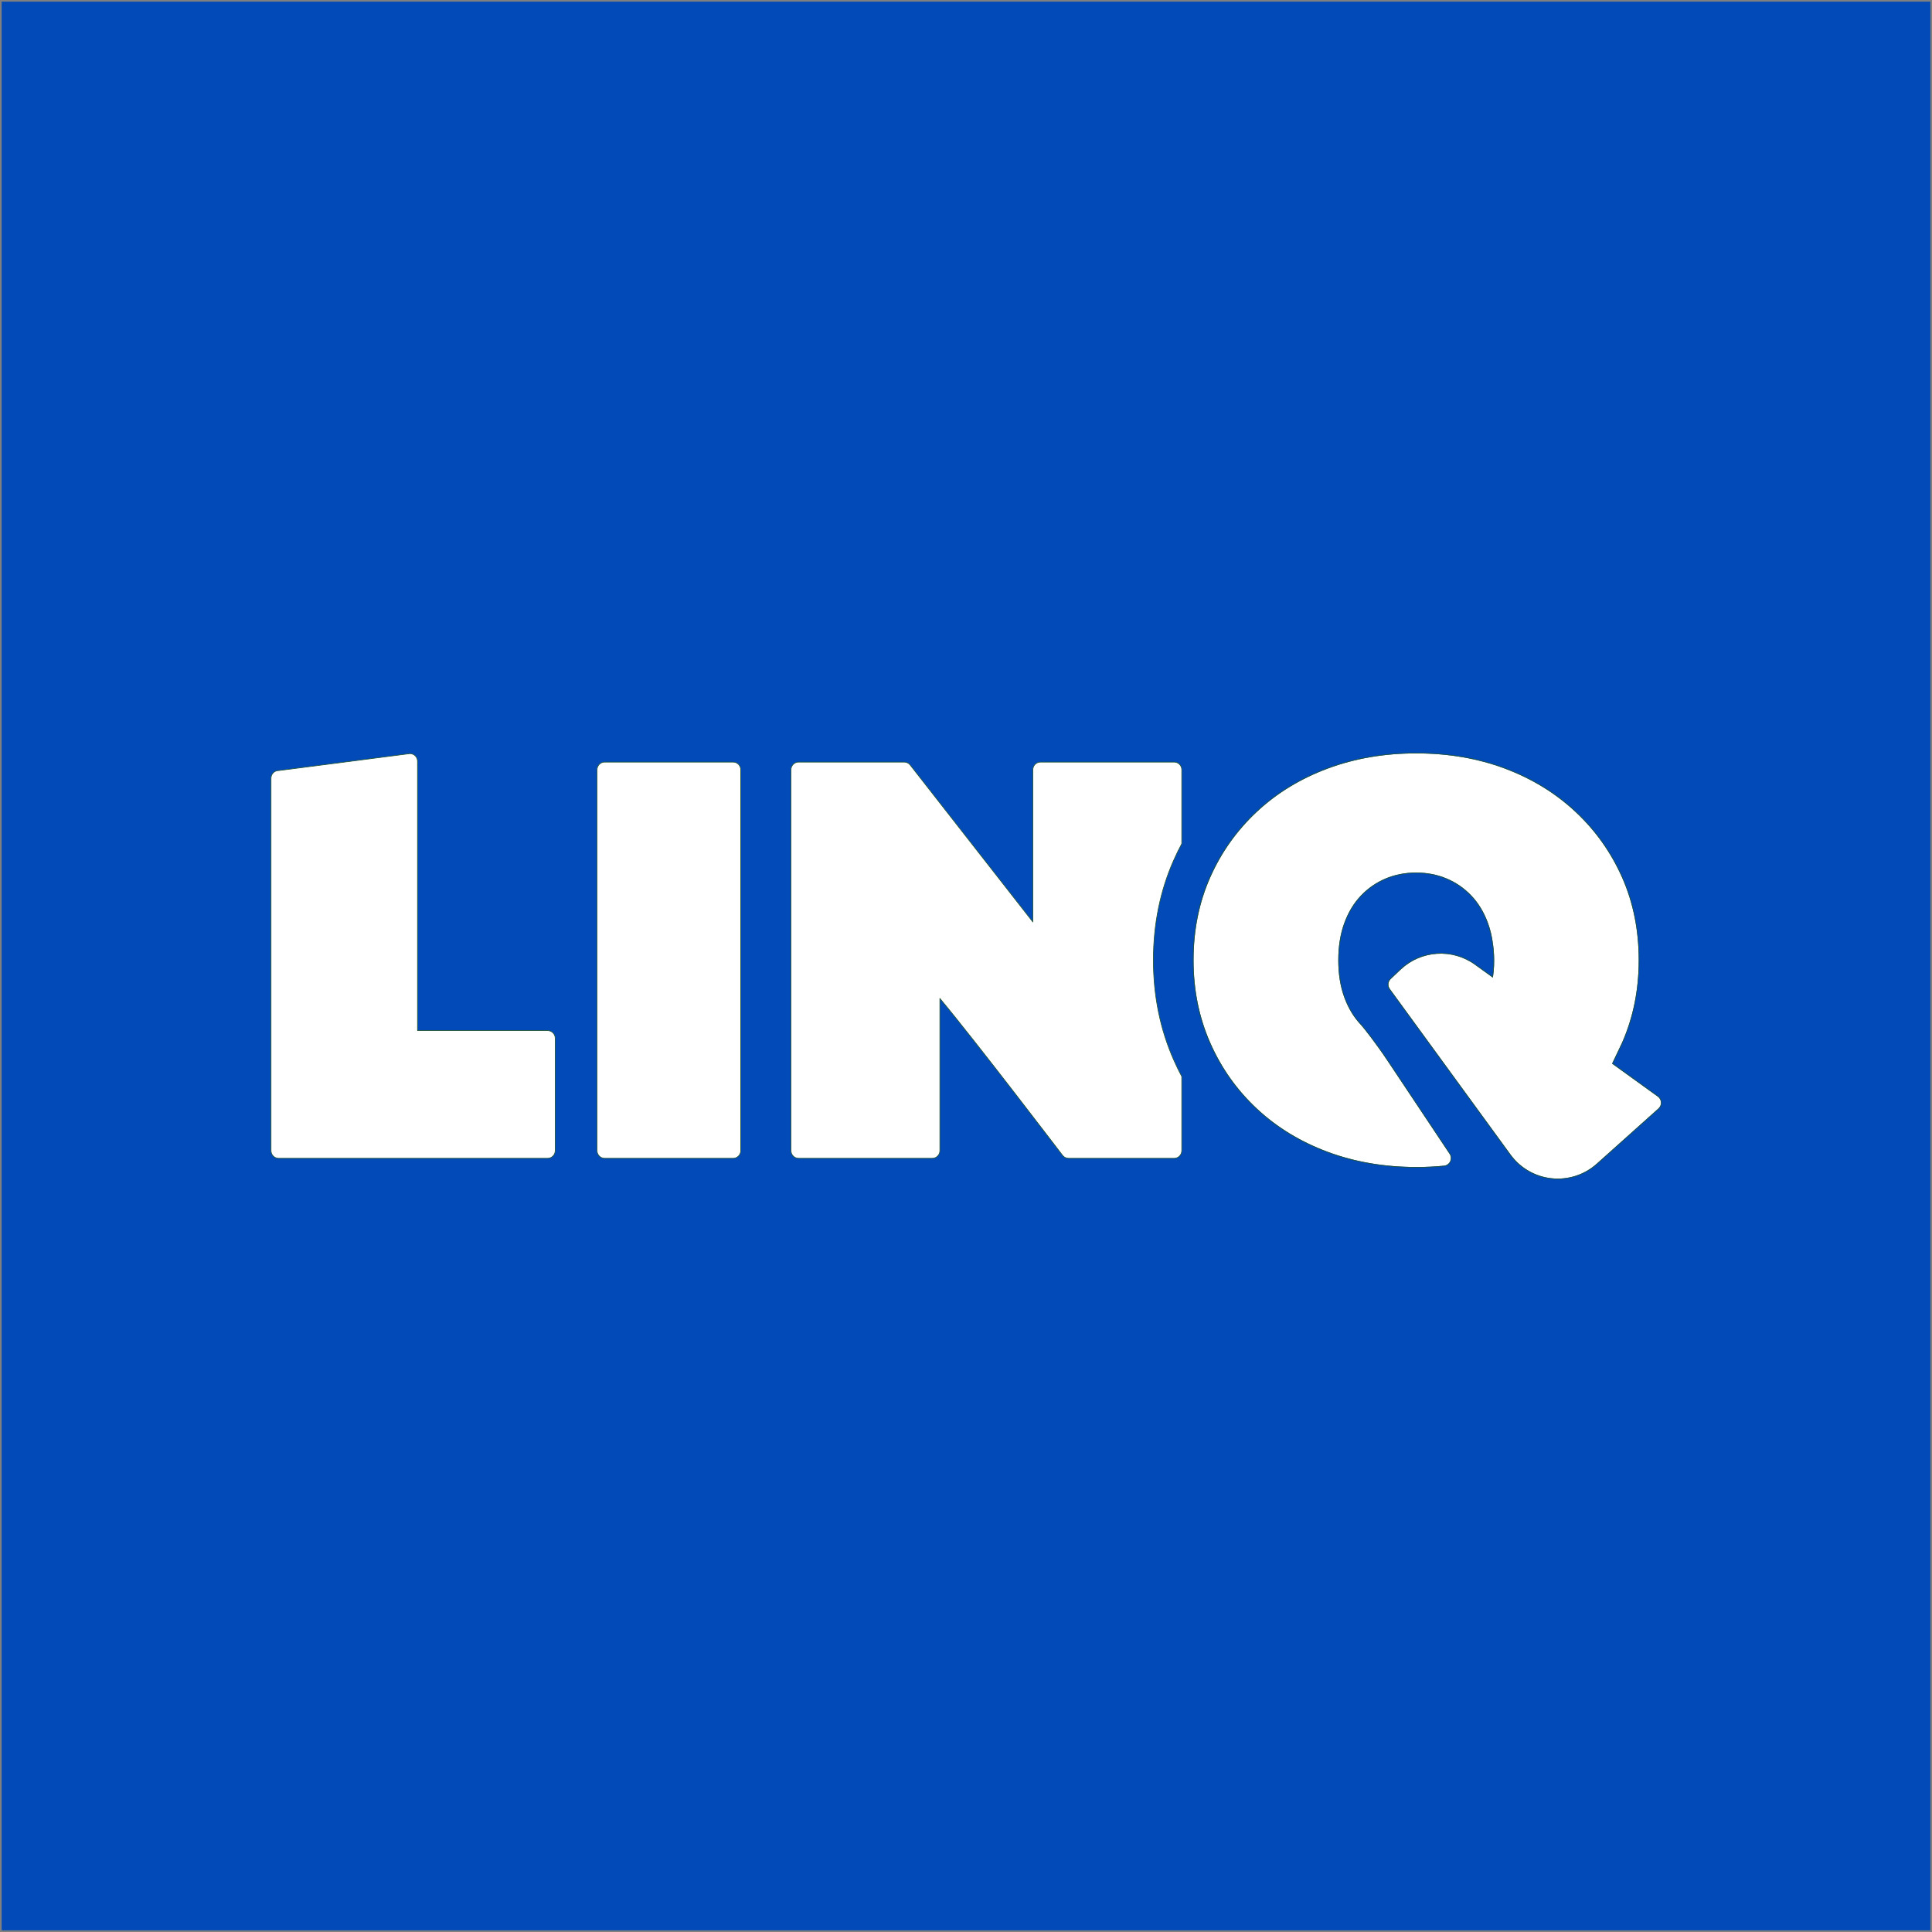
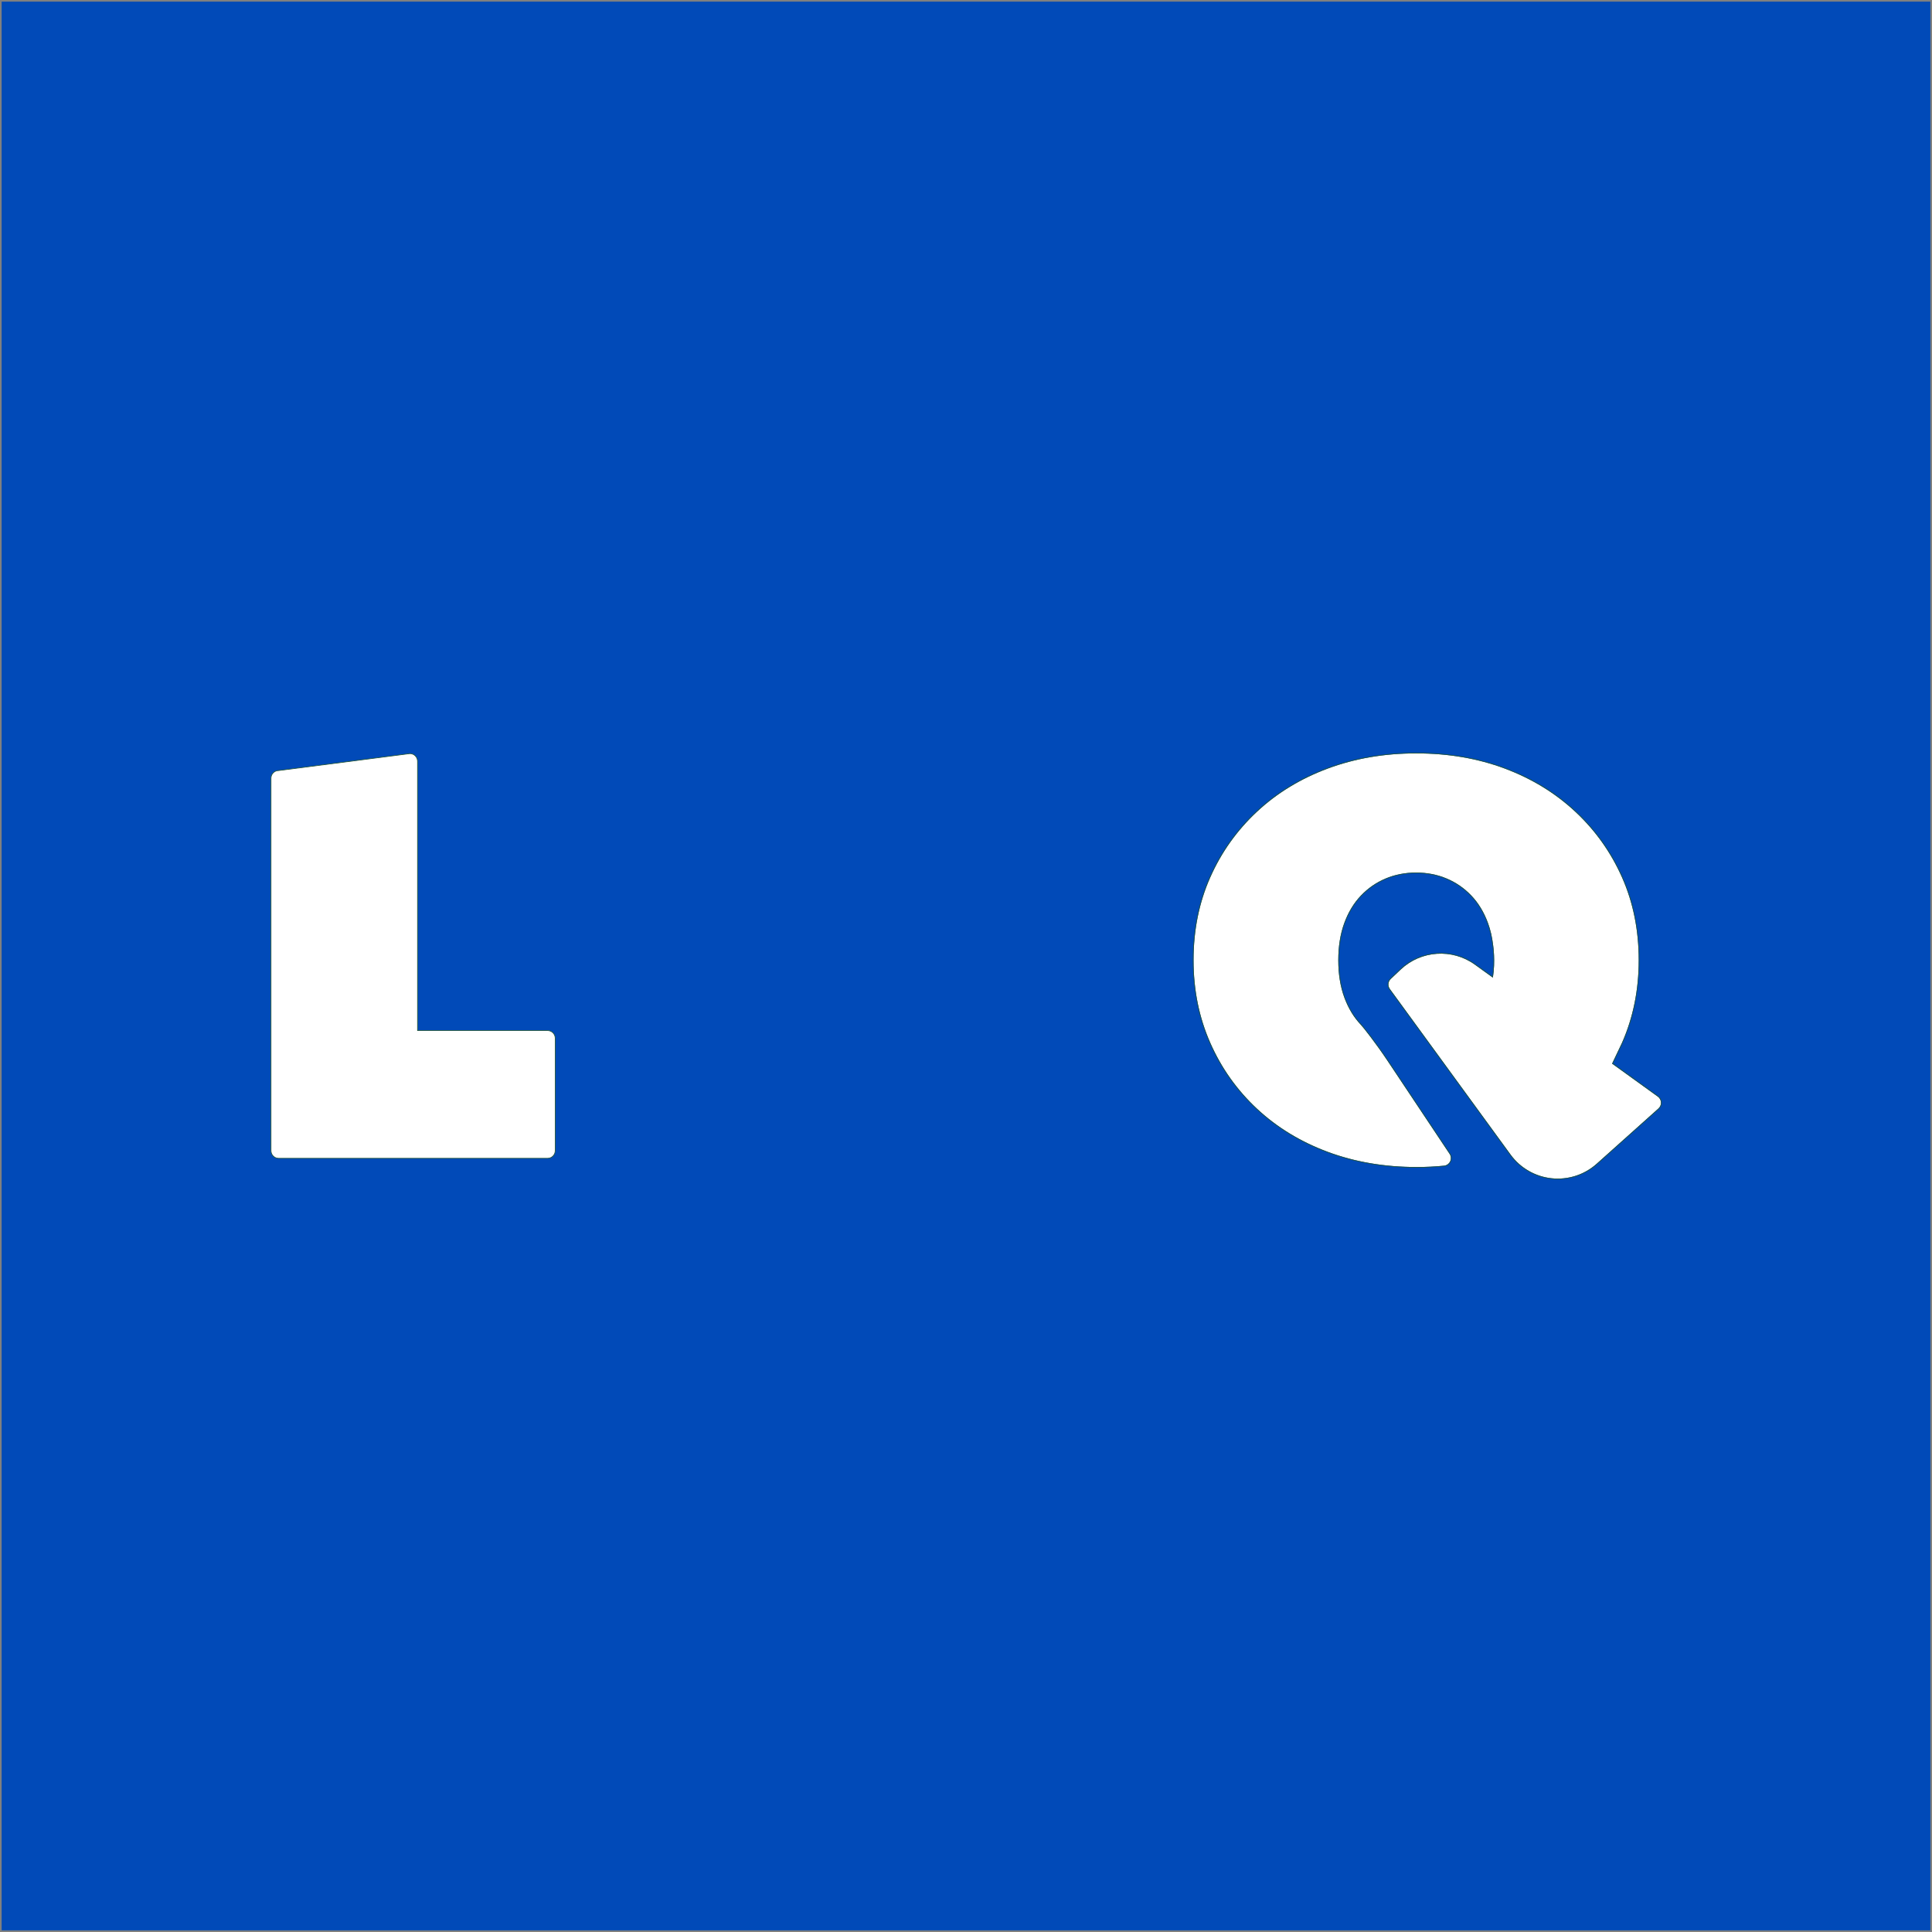
<svg xmlns="http://www.w3.org/2000/svg" width="100%" height="100%" viewBox="0 0 1132 1132" version="1.1" xml:space="preserve" style="fill-rule:evenodd;clip-rule:evenodd;stroke-linejoin:round;stroke-miterlimit:2;">
  <rect x="0" y="0" width="1132" height="1132" fill="#808080" stroke="none" />
  <g id="logo_blue">
    <rect x="0.968" y="0.968" width="1130.06" height="1130.06" style="fill:#014ab8;" />
    <g>
-       <path d="M349.827,674.216c0,2.464 1.998,4.462 4.462,4.462l75.26,0c2.464,0 4.462,-1.998 4.462,-4.462l-0,-223.228c-0,-2.464 -1.998,-4.462 -4.462,-4.462l-75.26,0c-2.464,0 -4.462,1.998 -4.462,4.462l0,223.228Z" style="fill:#fff;stroke:#245633;stroke-width:0.4px;" />
      <path d="M158.791,674.216c0,2.464 1.998,4.462 4.462,4.462l157.588,0c2.464,0 4.462,-1.998 4.462,-4.462l0,-65.924c0,-2.465 -1.998,-4.462 -4.462,-4.462l-76.211,-0c0,-0 0,-157.809 0,-157.809c0,-2.464 -1.997,-4.461 -4.462,-4.461l-76.915,9.933c-2.464,0 -4.462,1.998 -4.462,4.462l0,218.261Z" style="fill:#fff;stroke:#245633;stroke-width:0.4px;" />
-       <path d="M692.421,630.737c-1.688,-3.175 -3.267,-6.432 -4.737,-9.77c-7.865,-17.862 -11.892,-37.304 -11.892,-58.365c0,-21.341 4.055,-40.858 11.925,-58.598c1.46,-3.291 3.028,-6.505 4.704,-9.641l0,-43.375c0,-2.464 -1.997,-4.462 -4.462,-4.462l-78.313,0c-2.464,0 -4.462,1.998 -4.462,4.462l0,89.209c0,0 -71.974,-92.07 -71.974,-92.07c-0.848,-1.014 -2.102,-1.601 -3.424,-1.601l-61.866,0c-2.464,0 -4.461,1.998 -4.461,4.462l-0,223.228c-0,2.464 1.997,4.462 4.461,4.462l78.314,0c2.464,0 4.461,-1.998 4.461,-4.462l0,-89.209c21.044,25.182 71.975,92.07 71.975,92.07c0.847,1.015 2.101,1.601 3.423,1.601l61.866,0c2.465,0 4.462,-1.998 4.462,-4.462l0,-43.479Z" style="fill:#fff;stroke:#245633;stroke-width:0.4px;" />
      <path d="M874.709,572.807l-10.517,-7.587c-13.317,-9.608 -31.584,-8.397 -43.516,2.886c-3.334,3.153 -5.795,5.479 -5.795,5.479c-1.631,1.543 -1.862,4.057 -0.54,5.871c0,-0 44.266,60.727 70.752,97.062c5.695,7.813 14.43,12.851 24.045,13.868c9.614,1.017 19.209,-2.082 26.413,-8.53c16.84,-15.074 36.172,-32.379 36.172,-32.379c1.006,-0.901 1.551,-2.209 1.48,-3.558c-0.071,-1.35 -0.75,-2.594 -1.846,-3.384l-26.793,-19.331c2.534,-5.254 5.227,-10.901 5.819,-12.245c6.514,-14.795 9.785,-30.912 9.785,-48.357c0,-17.668 -3.275,-33.841 -9.79,-48.527c-6.518,-14.693 -15.633,-27.507 -27.343,-38.444c-11.687,-10.915 -25.464,-19.359 -41.341,-25.313c-15.783,-5.919 -33.099,-8.894 -51.952,-8.894c-18.632,0 -35.891,2.973 -51.783,8.891c-15.989,5.954 -29.822,14.399 -41.51,25.316c-11.71,10.937 -20.825,23.751 -27.342,38.444c-6.515,14.686 -9.791,30.859 -9.791,48.527c-0,17.445 3.271,33.562 9.786,48.357c6.518,14.806 15.635,27.676 27.347,38.615c11.688,10.916 25.521,19.361 41.51,25.316c15.889,5.917 33.254,8.89 52.102,8.89c5.463,0 10.803,-0.255 16.019,-0.773c1.559,-0.154 2.922,-1.115 3.592,-2.531c0.67,-1.416 0.549,-3.08 -0.32,-4.383c0,-0 -22.494,-33.75 -36.536,-54.818c-6.569,-9.857 -14.119,-19.431 -15.405,-20.777c-4.168,-4.361 -7.397,-9.702 -9.723,-16.002c-2.383,-6.453 -3.551,-13.753 -3.551,-21.894c0,-8.14 1.168,-15.44 3.551,-21.893c2.326,-6.3 5.555,-11.641 9.723,-16.003c4.143,-4.335 8.959,-7.66 14.45,-9.972c5.524,-2.325 11.486,-3.477 17.881,-3.477c6.396,0 12.357,1.152 17.881,3.477c5.491,2.312 10.308,5.637 14.45,9.972c4.168,4.362 7.397,9.703 9.724,16.003c1.478,4.005 2.489,8.339 3.039,12.999c0,0 0.027,0.236 0.027,0.236c0.007,0.056 0.015,0.112 0.023,0.169c0,-0 1.385,8.963 -0.177,18.694Z" style="fill:#fff;" />
      <path d="M874.439,553.76l0.026,0.223c0.004,0.032 0.01,0.061 0.019,0.088c-0.009,-0.026 -0.015,-0.053 -0.018,-0.081c0.007,0.061 0.016,0.123 0.025,0.184c-0,-0 1.315,8.512 -0.078,17.927l0,-0.001l-9.986,-7.205c-13.474,-9.72 -31.954,-8.494 -44.026,2.92c-3.334,3.153 -5.795,5.48 -5.795,5.48c-1.777,1.68 -2.029,4.42 -0.588,6.396c-0,0 44.266,60.728 70.752,97.063c5.762,7.904 14.599,13.001 24.325,14.03c9.727,1.029 19.435,-2.106 26.723,-8.63c16.84,-15.074 36.172,-32.379 36.172,-32.379c1.096,-0.981 1.689,-2.407 1.612,-3.878c-0.077,-1.47 -0.817,-2.826 -2.011,-3.687c0,0 -26.522,-19.134 -26.522,-19.134c2.494,-5.172 5.099,-10.636 5.68,-11.956c6.536,-14.844 9.819,-31.015 9.819,-48.518c0,-17.727 -3.288,-33.954 -9.825,-48.69c-6.54,-14.742 -15.685,-27.6 -27.435,-38.573c-11.724,-10.951 -25.545,-19.422 -41.473,-25.395c-15.827,-5.935 -33.189,-8.92 -52.093,-8.92c-18.682,0 -35.988,2.982 -51.923,8.916c-16.04,5.974 -29.917,14.447 -41.643,25.399c-11.75,10.973 -20.895,23.831 -27.435,38.573c-6.537,14.736 -9.825,30.963 -9.825,48.69c-0,17.503 3.284,33.674 9.82,48.518c6.541,14.856 15.688,27.77 27.44,38.746c11.726,10.952 25.603,19.425 41.643,25.399c15.932,5.933 33.344,8.915 52.242,8.915c5.477,0 10.83,-0.256 16.058,-0.775c1.699,-0.168 3.185,-1.215 3.915,-2.758c0.73,-1.543 0.598,-3.356 -0.349,-4.776c-0,-0 -22.494,-33.75 -36.536,-54.818c-6.587,-9.883 -14.159,-19.482 -15.449,-20.831c-4.131,-4.324 -7.331,-9.62 -9.637,-15.865c-2.368,-6.412 -3.526,-13.666 -3.526,-21.755c0,-8.088 1.158,-15.343 3.526,-21.755c2.306,-6.245 5.506,-11.541 9.637,-15.864c4.104,-4.295 8.876,-7.589 14.317,-9.88c5.475,-2.306 11.385,-3.446 17.725,-3.446c6.34,0 12.25,1.14 17.726,3.446c5.44,2.291 10.212,5.585 14.316,9.88c4.132,4.323 7.331,9.619 9.637,15.864c1.469,3.977 2.472,8.281 3.018,12.908l0,0.005Zm0.27,19.047l-10.517,-7.587c-13.317,-9.608 -31.584,-8.397 -43.516,2.886c-3.334,3.153 -5.795,5.479 -5.795,5.479c-1.631,1.543 -1.862,4.057 -0.54,5.871c0,-0 44.266,60.727 70.752,97.062c5.695,7.813 14.43,12.851 24.045,13.868c9.614,1.017 19.209,-2.082 26.413,-8.53c16.84,-15.074 36.172,-32.379 36.172,-32.379c1.006,-0.901 1.551,-2.209 1.48,-3.558c-0.071,-1.35 -0.75,-2.594 -1.846,-3.384l-26.793,-19.331c2.534,-5.254 5.227,-10.901 5.819,-12.245c6.514,-14.795 9.785,-30.912 9.785,-48.357c0,-17.668 -3.275,-33.841 -9.79,-48.527c-6.518,-14.693 -15.633,-27.507 -27.343,-38.444c-11.687,-10.915 -25.464,-19.359 -41.341,-25.313c-15.783,-5.919 -33.099,-8.894 -51.952,-8.894c-18.632,0 -35.891,2.973 -51.783,8.891c-15.989,5.954 -29.822,14.399 -41.51,25.316c-11.71,10.937 -20.825,23.751 -27.342,38.444c-6.515,14.686 -9.791,30.859 -9.791,48.527c-0,17.445 3.271,33.562 9.786,48.357c6.518,14.806 15.635,27.676 27.347,38.615c11.688,10.916 25.521,19.361 41.51,25.316c15.889,5.917 33.254,8.89 52.102,8.89c5.463,0 10.803,-0.255 16.019,-0.773c1.559,-0.154 2.922,-1.115 3.592,-2.531c0.67,-1.416 0.549,-3.08 -0.32,-4.383c0,-0 -22.494,-33.75 -36.536,-54.818c-6.569,-9.857 -14.119,-19.431 -15.405,-20.777c-4.168,-4.361 -7.397,-9.702 -9.723,-16.002c-2.383,-6.453 -3.551,-13.753 -3.551,-21.894c0,-8.14 1.168,-15.44 3.551,-21.893c2.326,-6.3 5.555,-11.641 9.723,-16.003c4.143,-4.335 8.959,-7.66 14.45,-9.972c5.524,-2.325 11.486,-3.477 17.881,-3.477c6.396,0 12.357,1.152 17.881,3.477c5.491,2.312 10.308,5.637 14.45,9.972c4.168,4.362 7.397,9.703 9.724,16.003c1.478,4.005 2.489,8.339 3.039,12.999l0.05,0.405c0,-0 1.385,8.963 -0.177,18.694Zm-0.178,-18.642c0.036,0.054 0.084,0.099 0.141,0.13c0.057,0.031 0.122,0.049 0.191,0.049c0,-0 -0.218,-0.011 -0.332,-0.179Zm-0.031,-0.054l0.002,0.003l-0.002,-0.003Zm-0.013,-0.031l0.005,0.012l-0.007,-0.02l0.002,0.008Z" style="fill:#245633;" />
    </g>
  </g>
</svg>